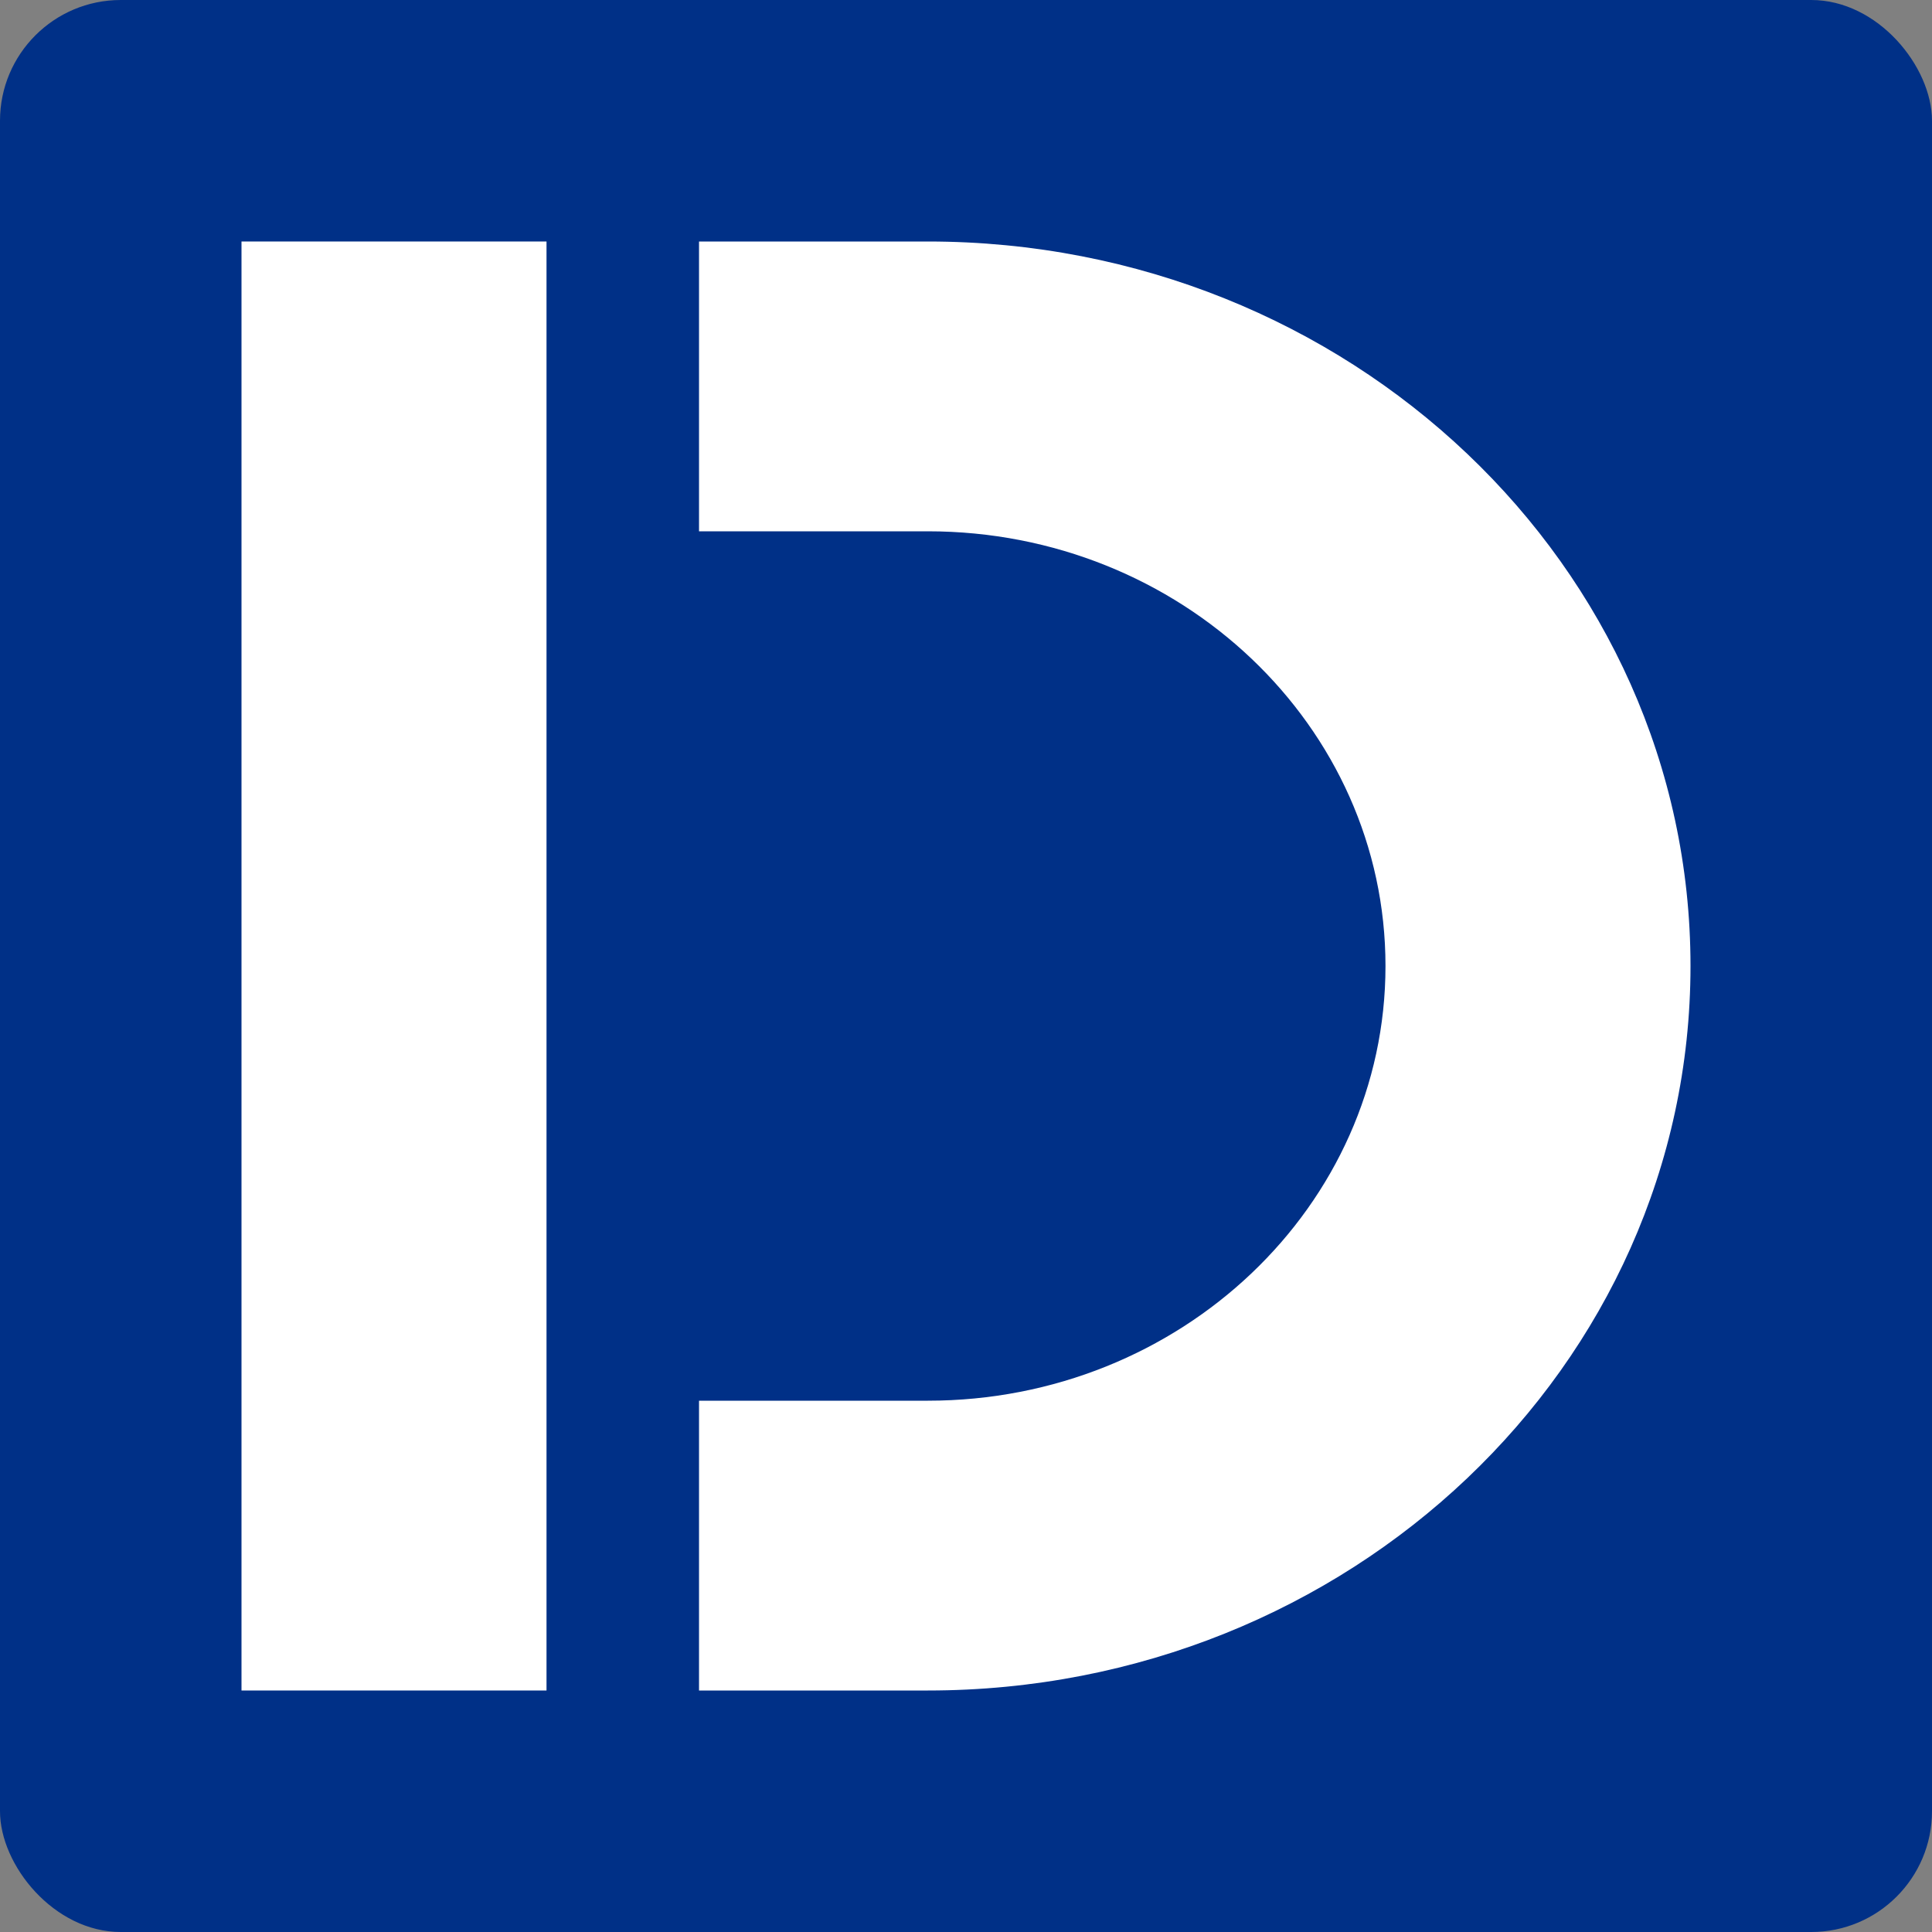
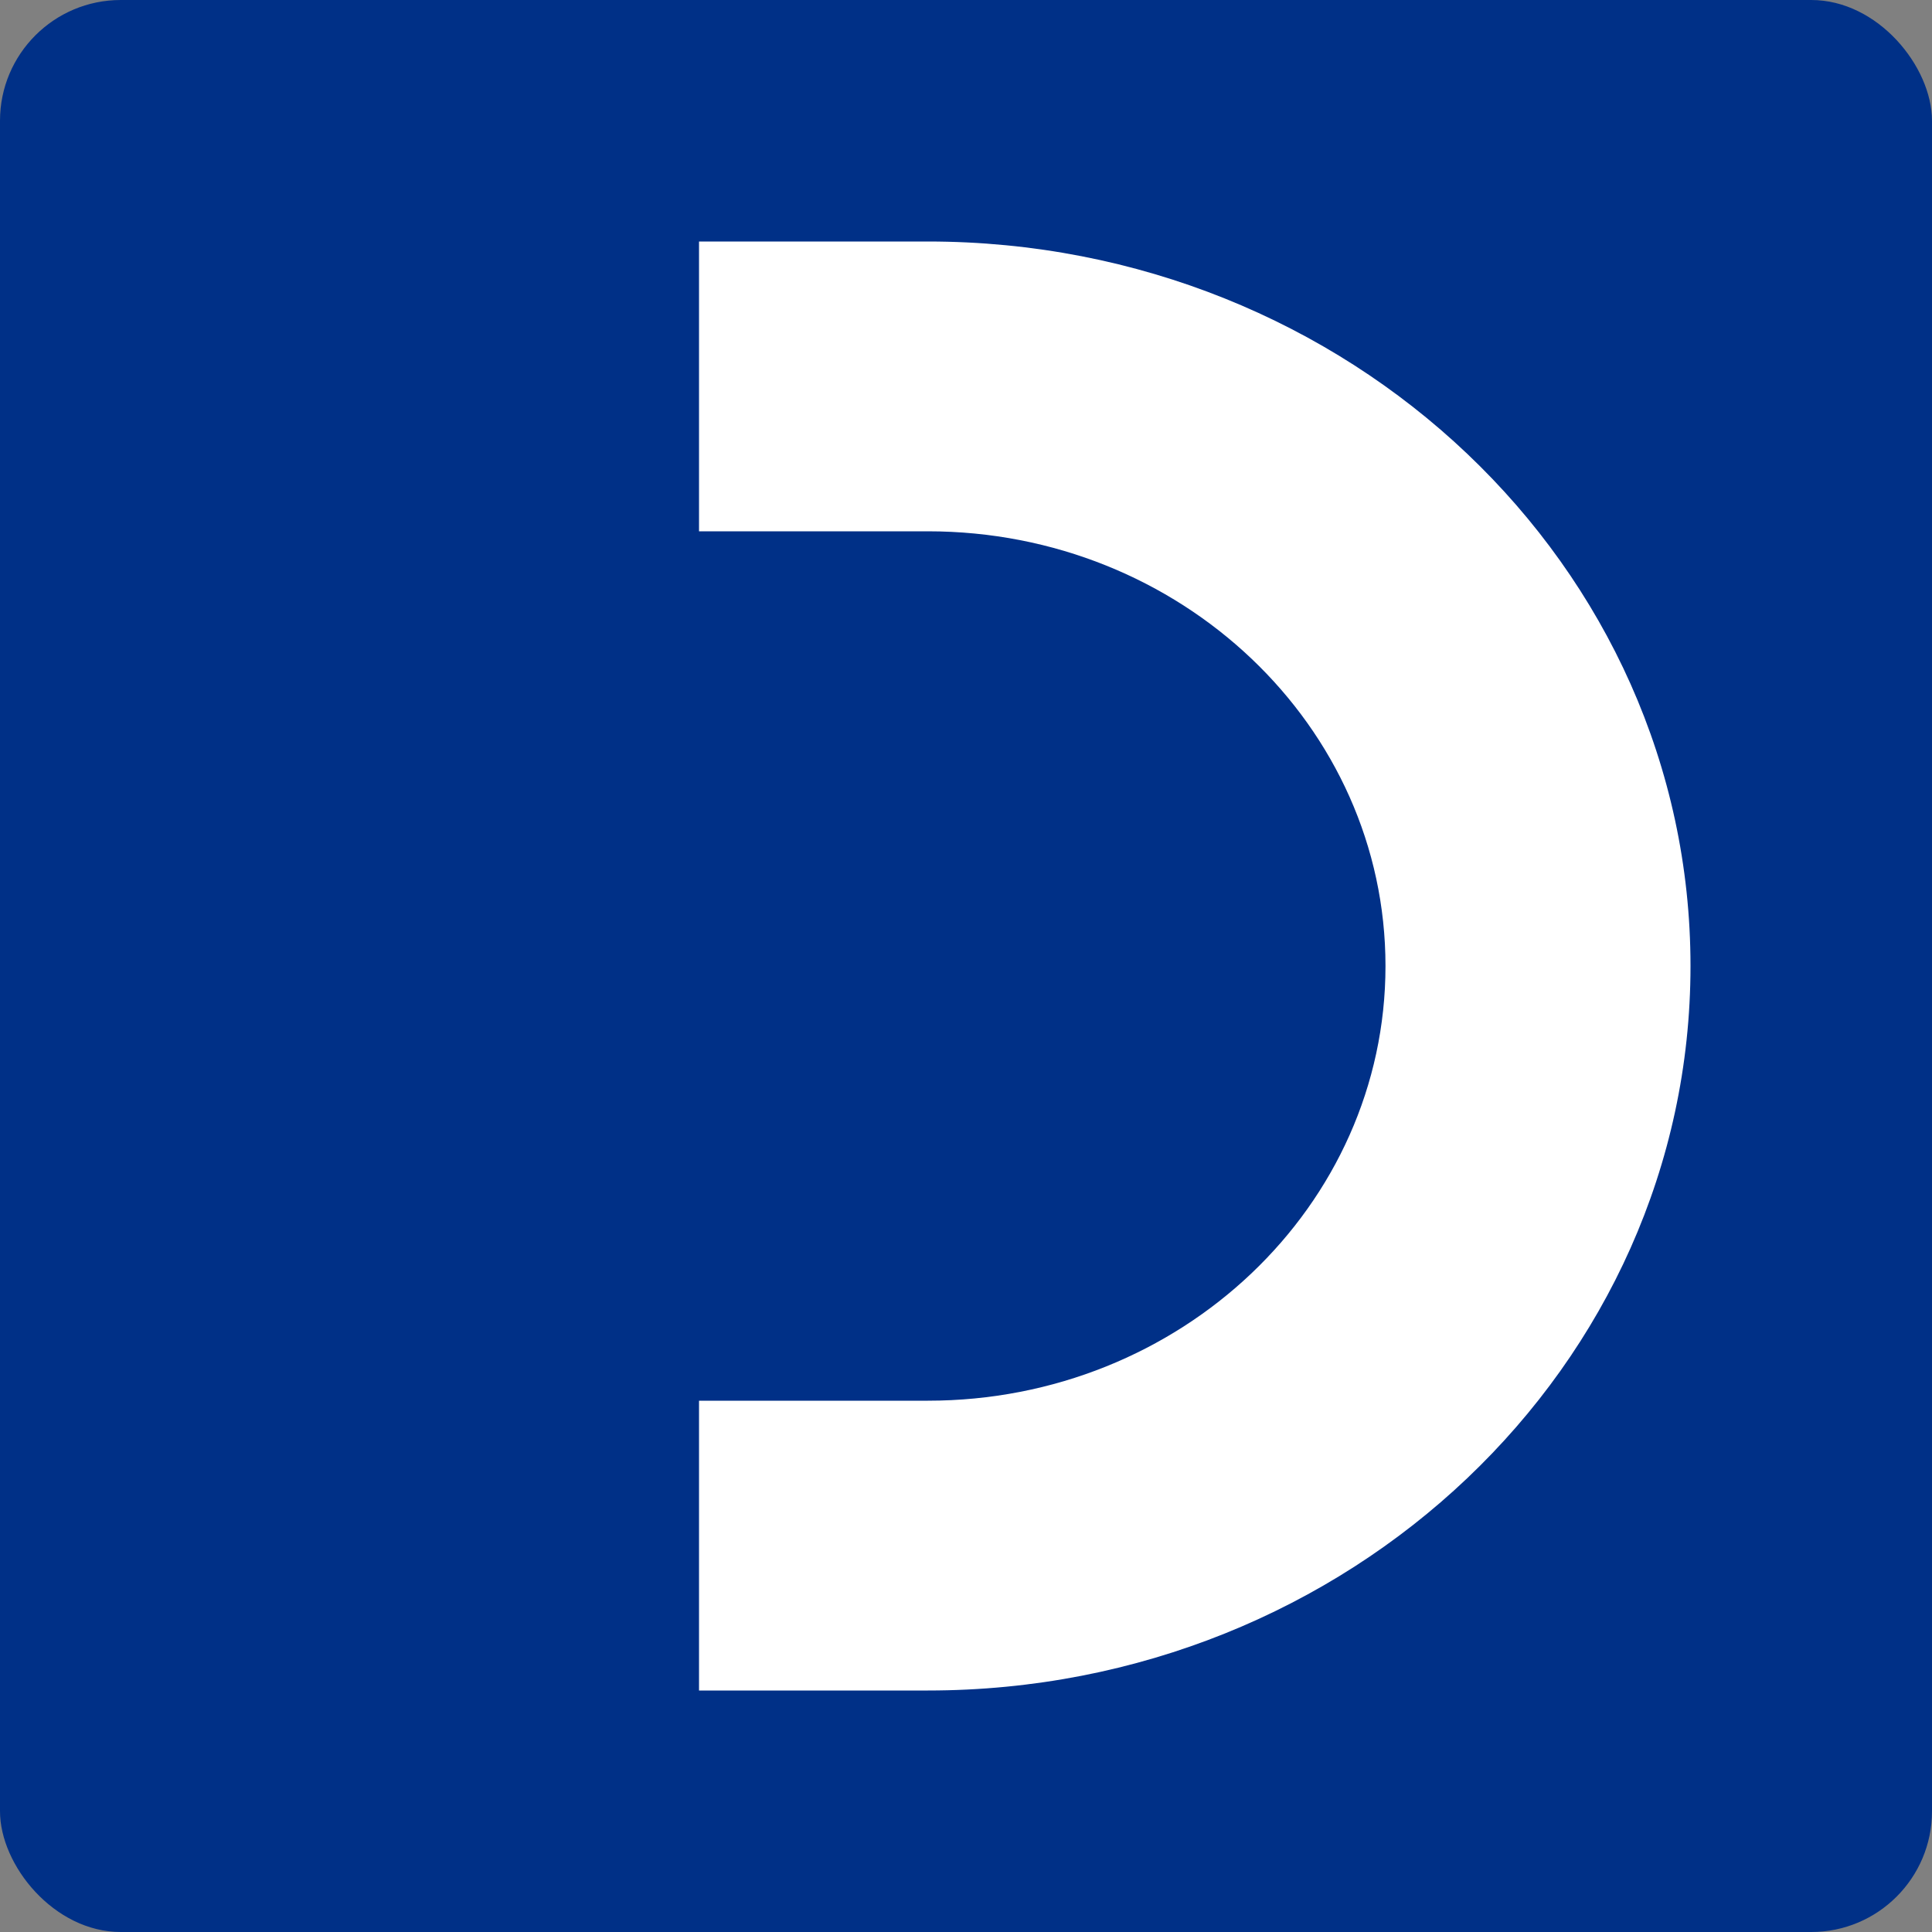
<svg xmlns="http://www.w3.org/2000/svg" width="16" height="16" viewBox="0 0 16 16" fill="none">
  <rect x="0" y="0" width="16" height="16" fill="#808080" stroke="none" />
  <rect width="16" height="16" rx="1" fill="#003087" />
-   <path d="M4.526 2H2V14H4.526V2Z" fill="white" />
  <path d="M5.789 4.4H7.684C9.777 4.4 11.474 6.012 11.474 8C11.474 9.988 9.777 11.6 7.684 11.6H5.789V14H7.684C11.172 14 14 11.314 14 8C14 4.686 11.172 2 7.684 2H5.789V4.4Z" fill="white" />
</svg>